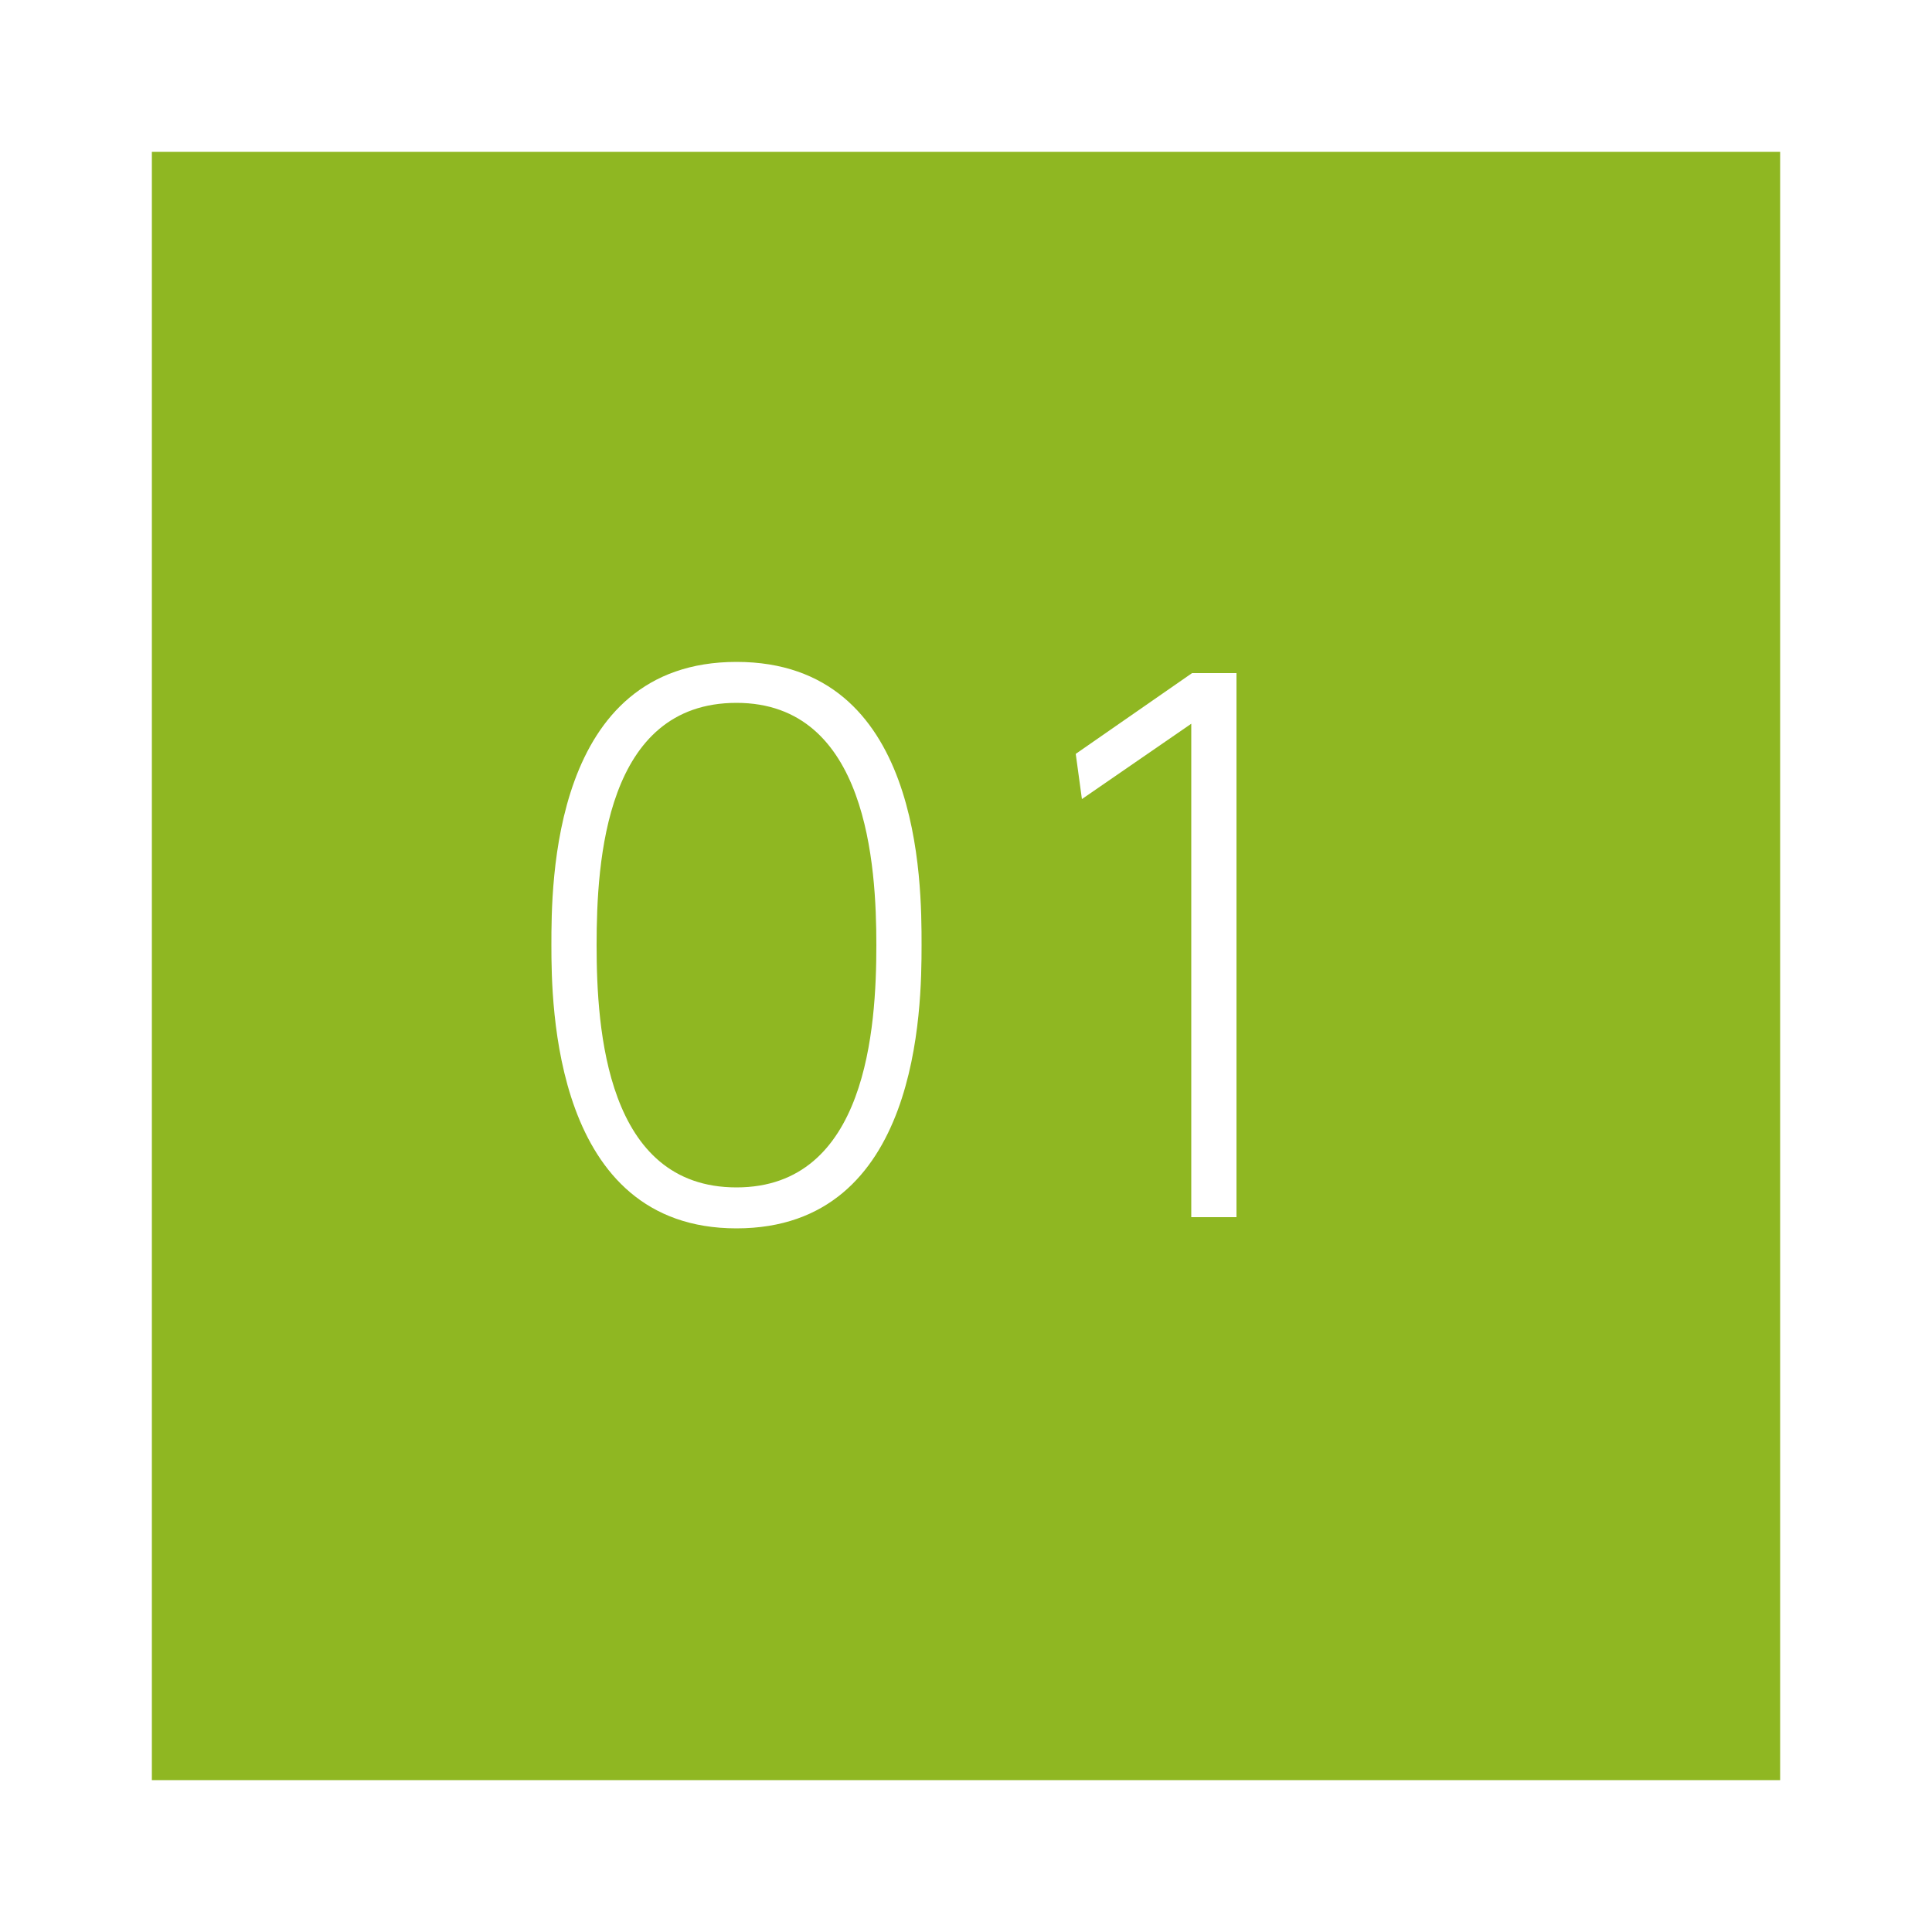
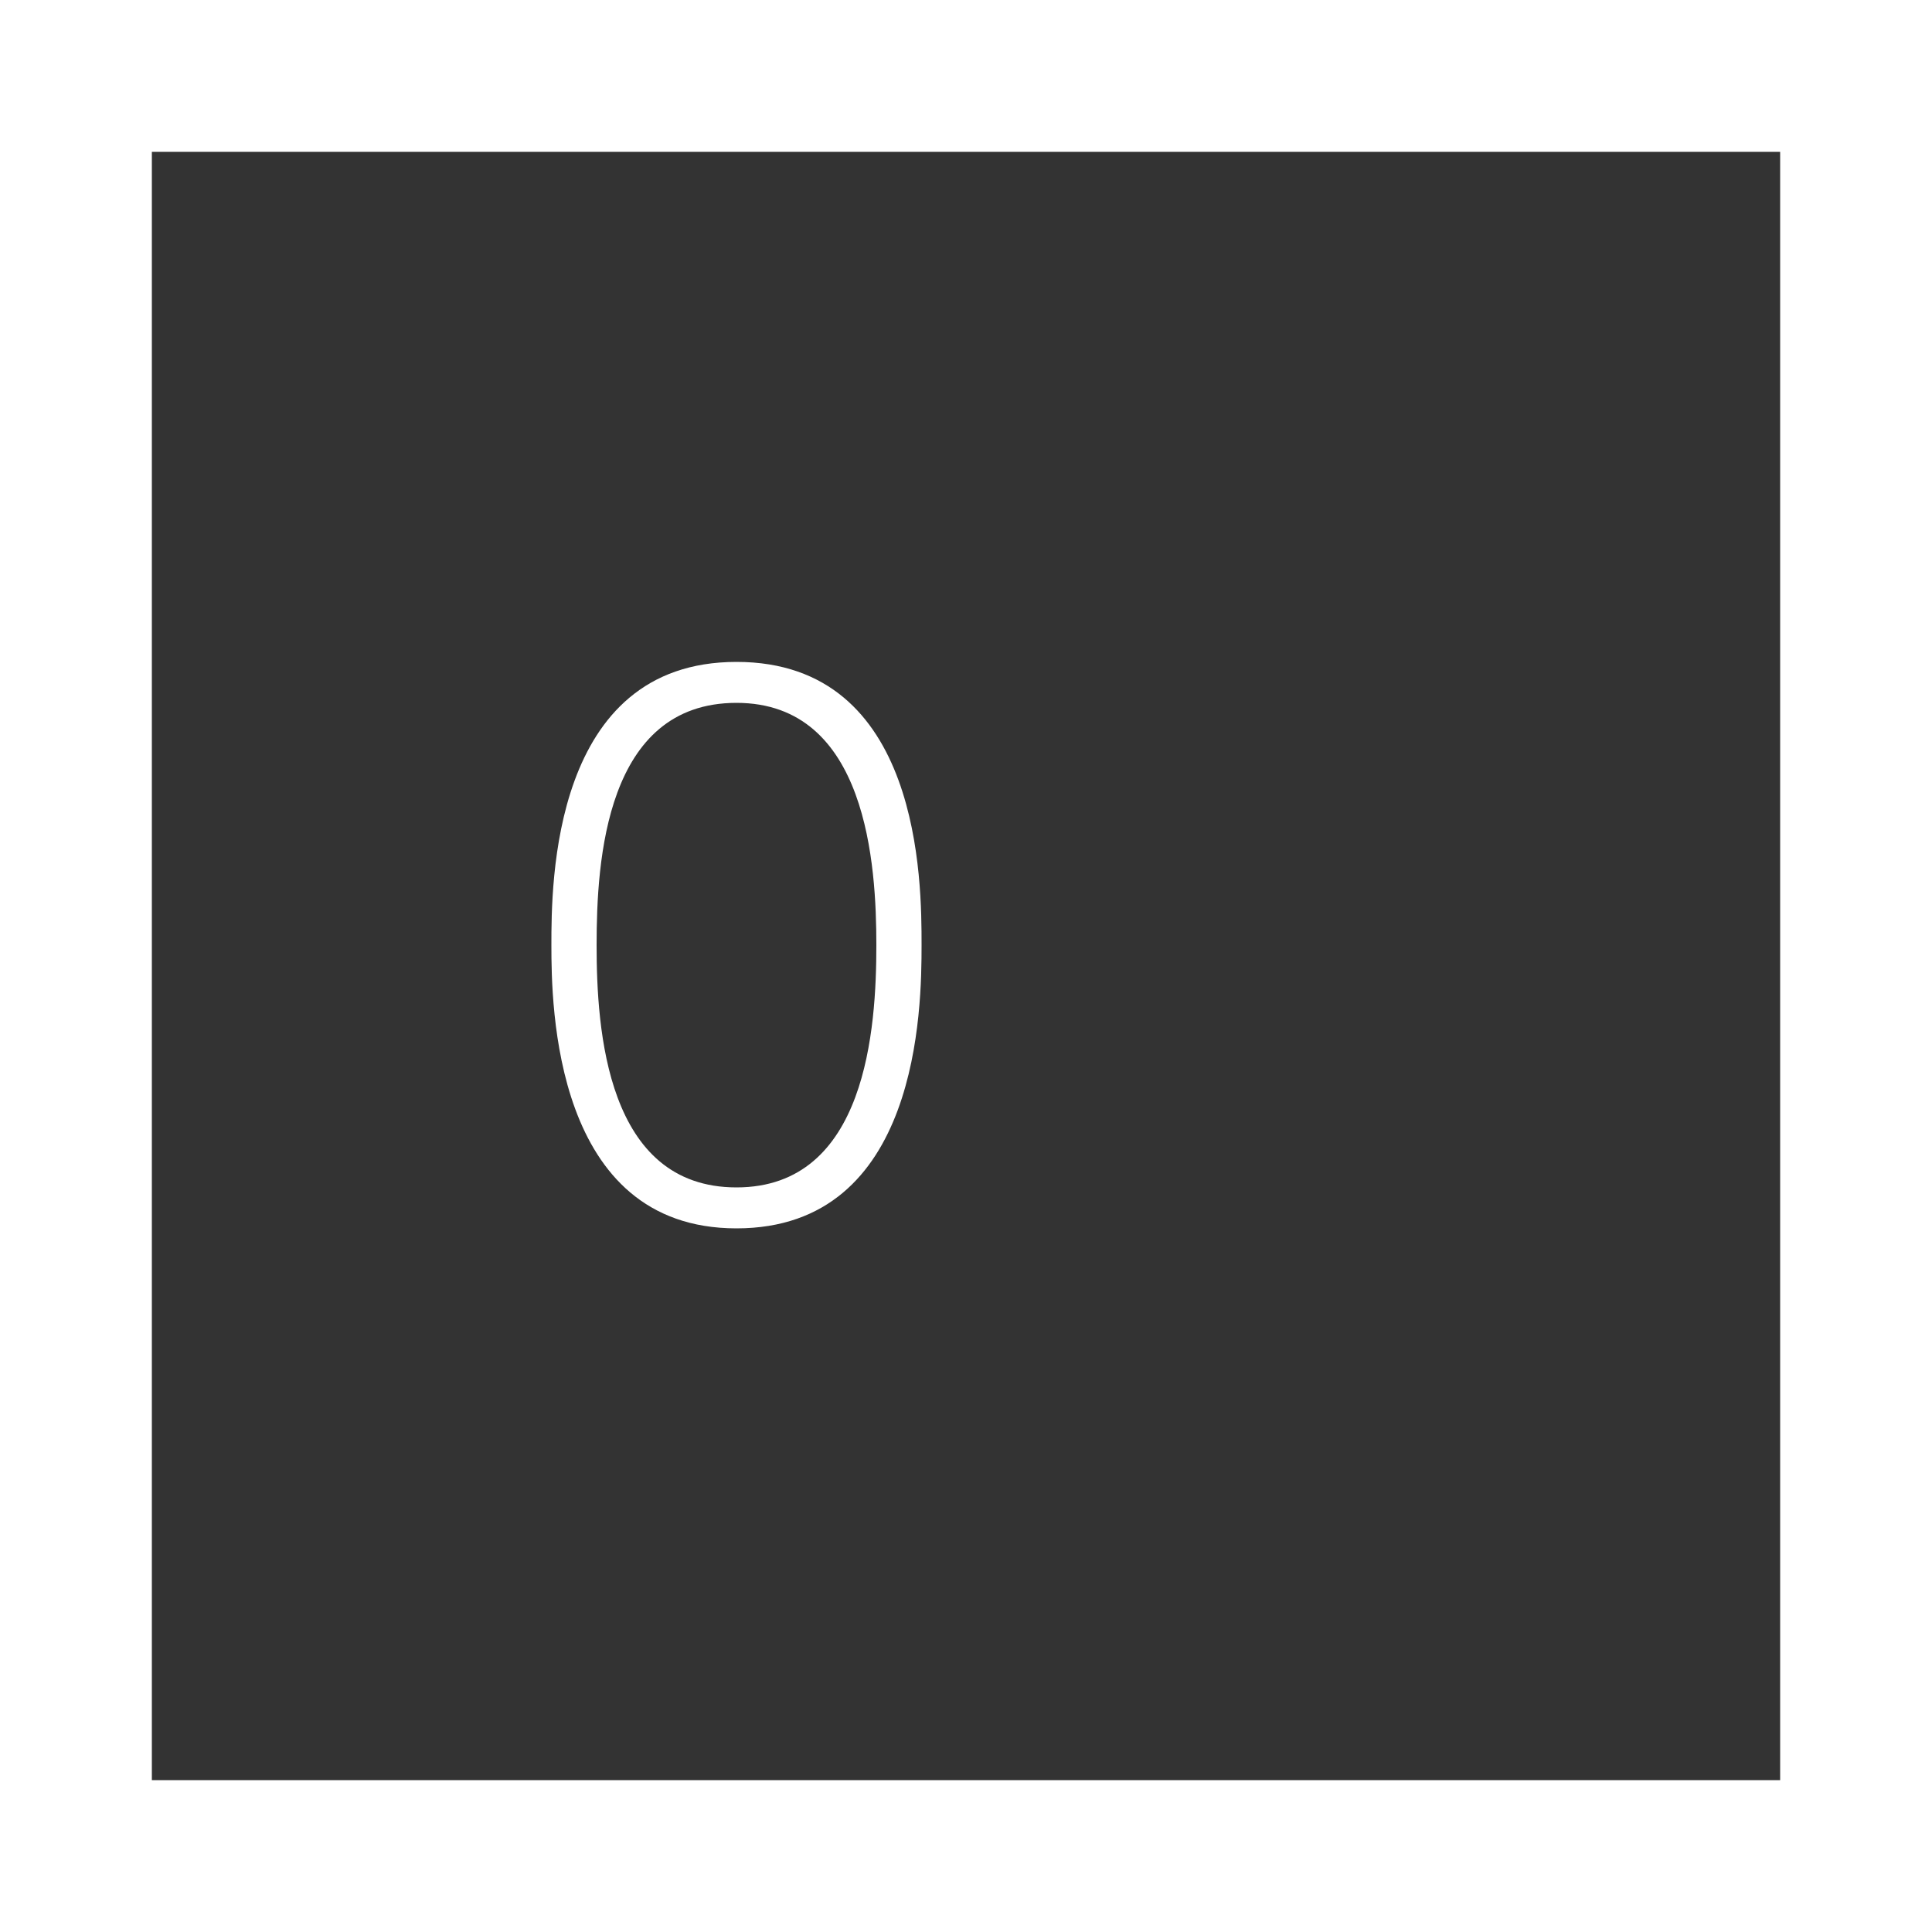
<svg xmlns="http://www.w3.org/2000/svg" id="レイヤー_2" data-name="レイヤー 2" viewBox="0 0 50 50" preserveAspectRatio="xMinYMid" x="0px" y="0px">
  <rect x="0" y="0" width="50" height="50" fill="#333333" stroke="none" />
  <defs>
    <style>.cls-1{fill:#8fb722;}.cls-2{fill:#fff;}</style>
  </defs>
  <title>no_gr01</title>
-   <rect class="cls-1" x="1.93" y="1.93" width="46.13" height="46.13" />
  <path class="cls-2" d="M50.07,50.07H-.07V-.07H50.07Zm-46.14-4H46.07V3.93H3.93Z" />
  <path class="cls-2" d="M14.27,24.46c0-1.57,0-7.33,4.79-7.33s4.79,5.71,4.79,7.33-.05,7.33-4.79,7.33S14.27,26,14.27,24.46Zm8.41,0c0-2.05-.23-6.27-3.62-6.27s-3.62,4.09-3.62,6.27.25,6.27,3.62,6.27S22.68,26.6,22.68,24.46Z" />
-   <path class="cls-2" d="M30.85,17.42H32V31.5H30.83V18.73L28,20.68l-.16-1.17Z" />
</svg>